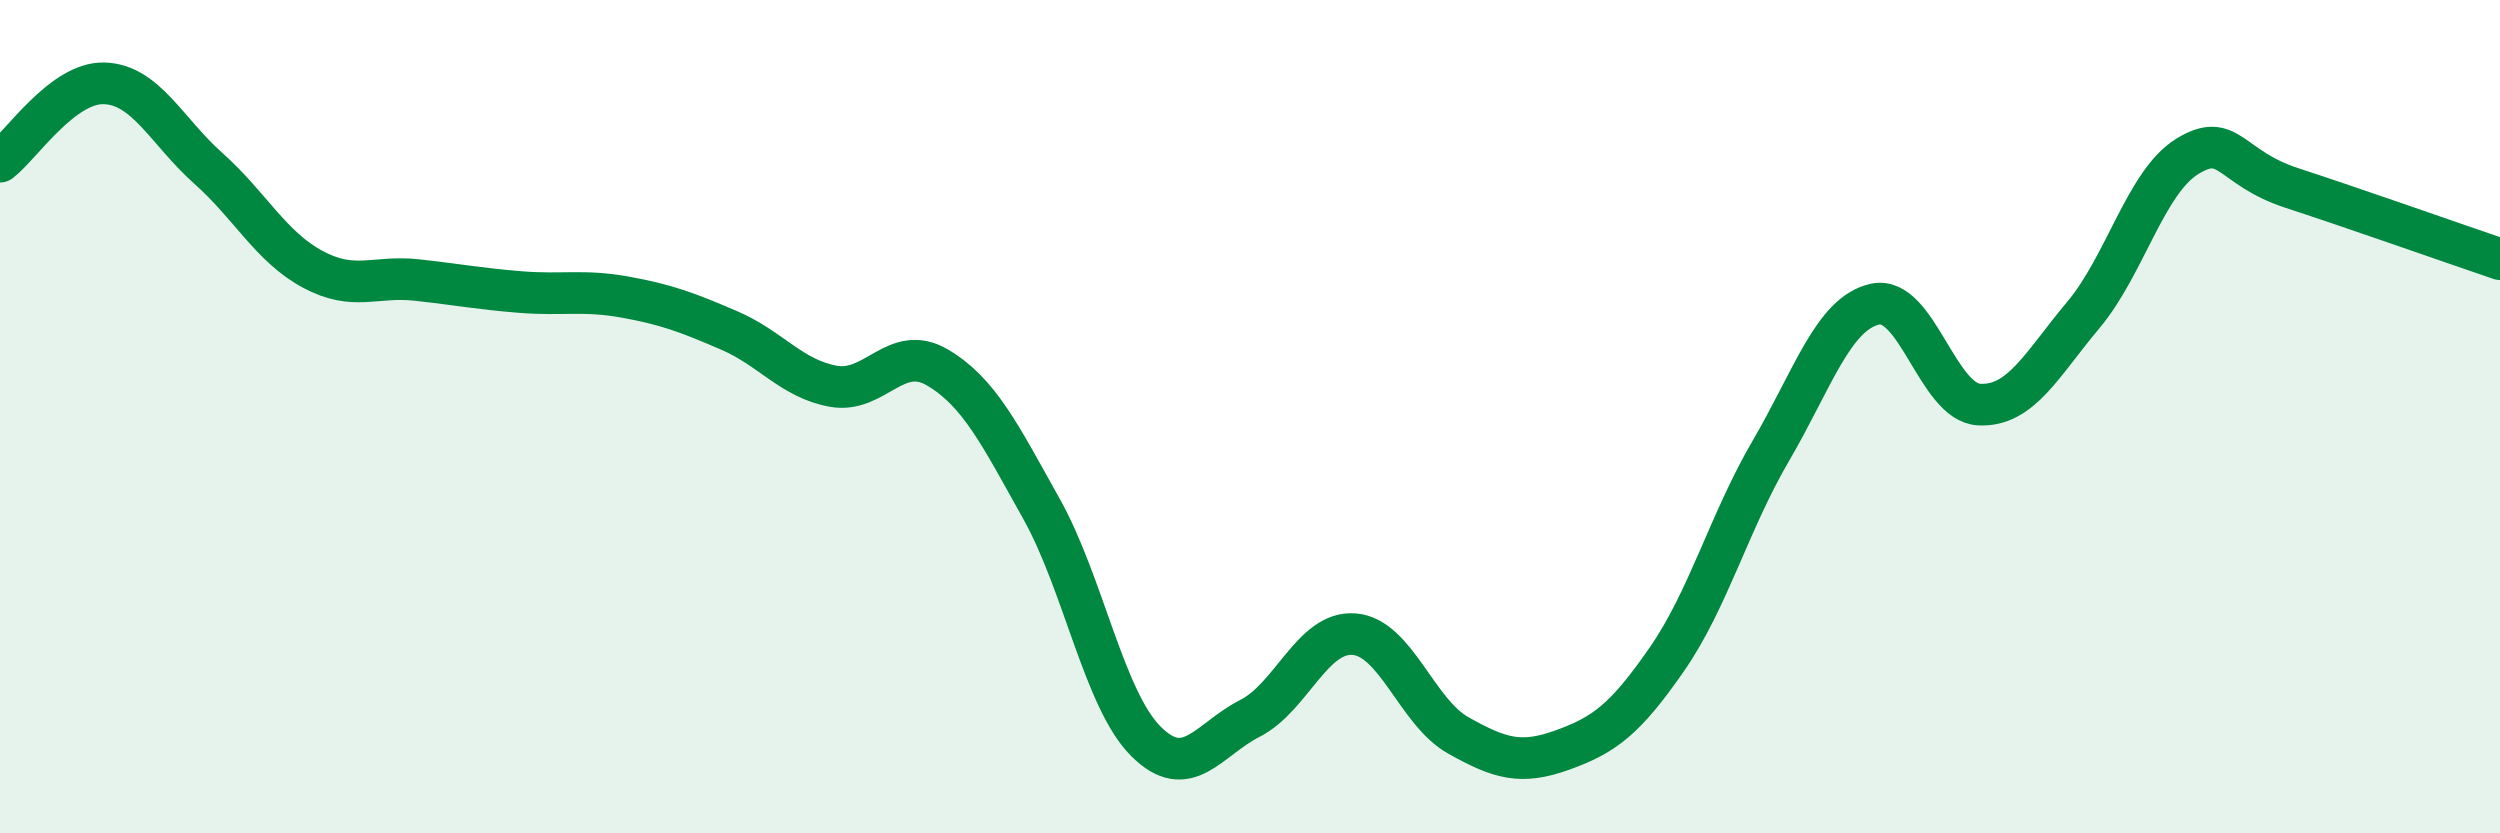
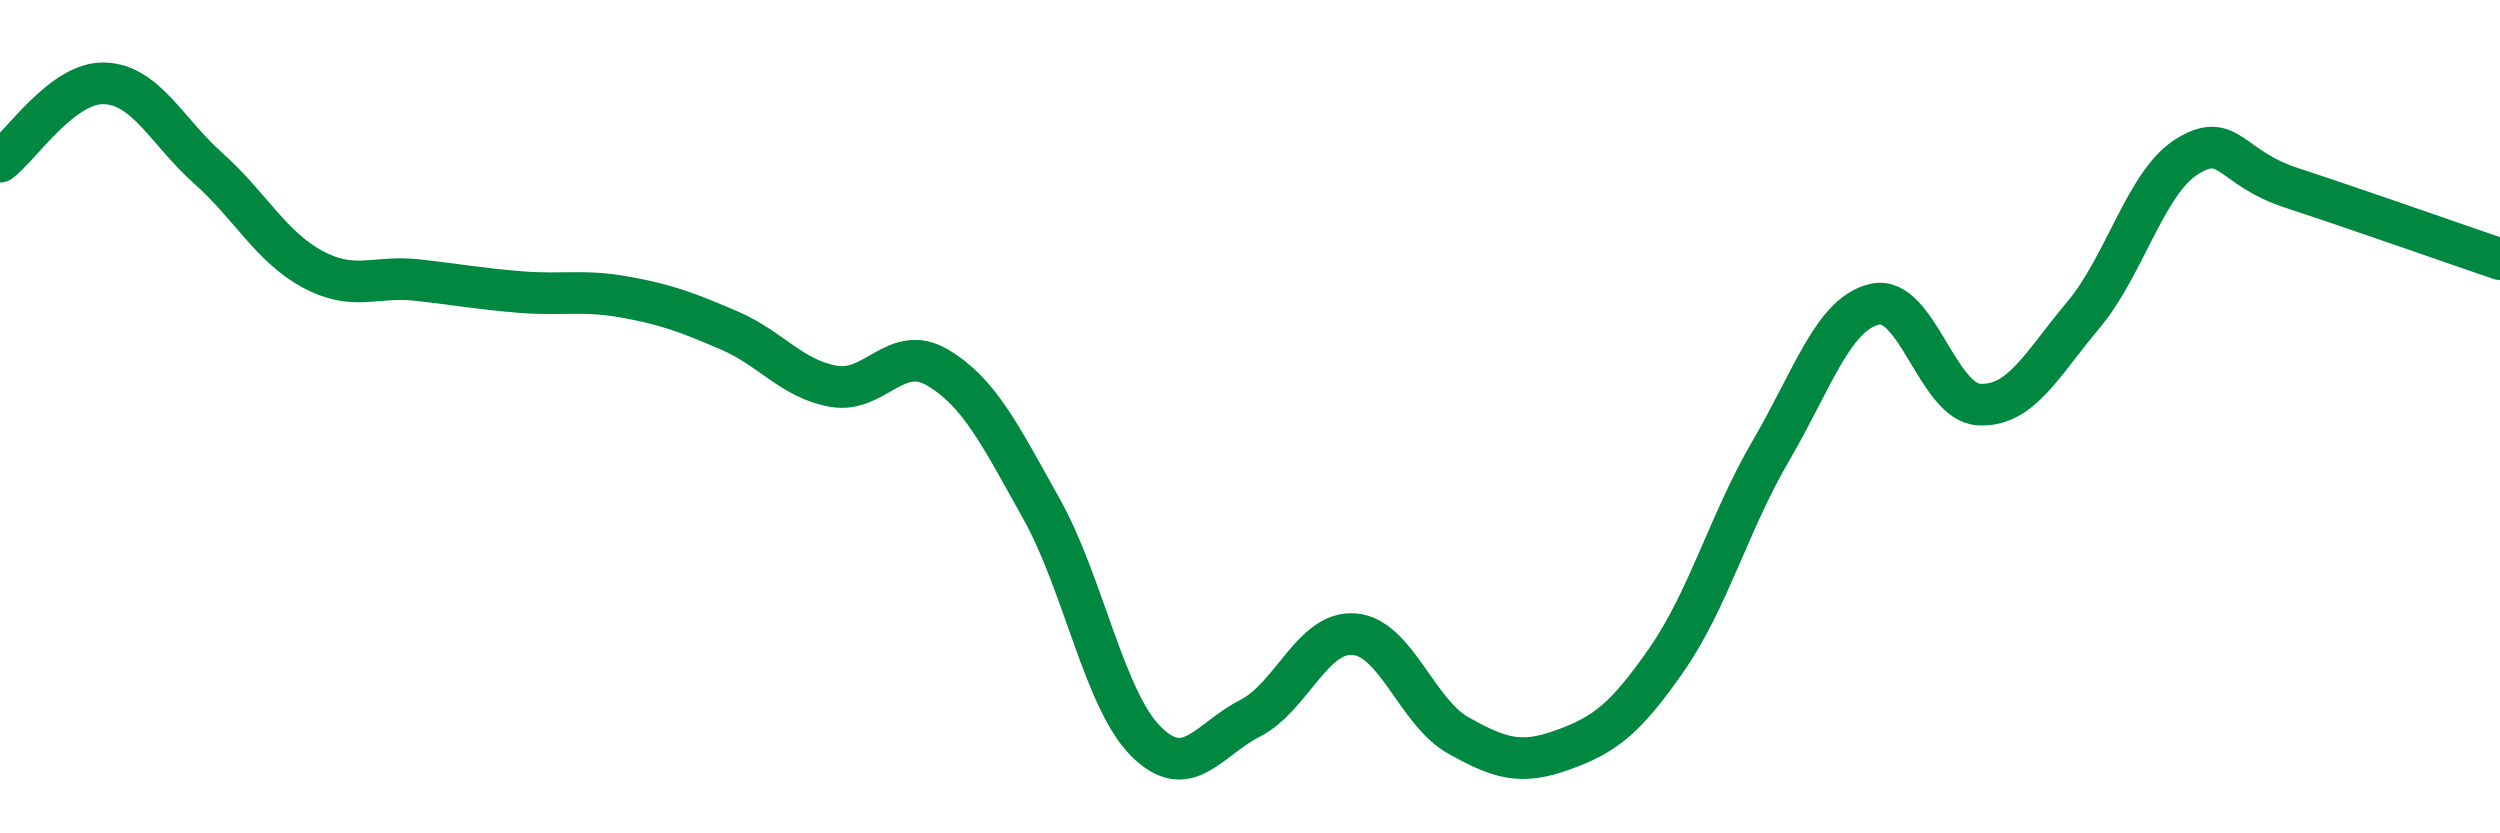
<svg xmlns="http://www.w3.org/2000/svg" width="60" height="20" viewBox="0 0 60 20">
-   <path d="M 0,3.88 C 0.5,3.5 1.5,1.97 2.5,2 C 3.5,2.03 4,3.15 5,4.04 C 6,4.93 6.5,5.92 7.5,6.46 C 8.5,7 9,6.61 10,6.72 C 11,6.83 11.5,6.93 12.5,7.01 C 13.5,7.09 14,6.95 15,7.13 C 16,7.31 16.5,7.5 17.5,7.93 C 18.5,8.36 19,9.09 20,9.27 C 21,9.45 21.5,8.23 22.5,8.82 C 23.5,9.41 24,10.43 25,12.22 C 26,14.01 26.5,16.79 27.5,17.79 C 28.5,18.79 29,17.75 30,17.24 C 31,16.73 31.5,15.14 32.5,15.22 C 33.5,15.3 34,17.09 35,17.65 C 36,18.21 36.5,18.36 37.5,18 C 38.5,17.64 39,17.27 40,15.83 C 41,14.39 41.5,12.53 42.5,10.82 C 43.5,9.11 44,7.52 45,7.3 C 46,7.08 46.5,9.66 47.5,9.71 C 48.5,9.76 49,8.75 50,7.56 C 51,6.37 51.5,4.36 52.5,3.75 C 53.5,3.14 53.5,4.02 55,4.51 C 56.5,5 59,5.88 60,6.22L60 20L0 20Z" fill="#008740" opacity="0.1" stroke-linecap="round" stroke-linejoin="round" />
  <path d="M 0,3.88 C 0.5,3.5 1.5,1.97 2.5,2 C 3.5,2.03 4,3.15 5,4.04 C 6,4.93 6.5,5.92 7.5,6.46 C 8.5,7 9,6.61 10,6.72 C 11,6.83 11.5,6.93 12.5,7.01 C 13.5,7.09 14,6.95 15,7.13 C 16,7.31 16.5,7.5 17.5,7.93 C 18.5,8.36 19,9.09 20,9.27 C 21,9.45 21.5,8.23 22.5,8.82 C 23.5,9.41 24,10.43 25,12.22 C 26,14.01 26.5,16.79 27.5,17.79 C 28.5,18.79 29,17.75 30,17.24 C 31,16.73 31.5,15.14 32.5,15.22 C 33.5,15.3 34,17.09 35,17.65 C 36,18.21 36.5,18.36 37.5,18 C 38.5,17.64 39,17.27 40,15.83 C 41,14.39 41.5,12.53 42.5,10.82 C 43.5,9.11 44,7.52 45,7.3 C 46,7.08 46.5,9.66 47.5,9.71 C 48.5,9.76 49,8.75 50,7.56 C 51,6.37 51.5,4.36 52.5,3.75 C 53.5,3.14 53.5,4.02 55,4.51 C 56.5,5 59,5.88 60,6.22" stroke="#008740" stroke-width="1" fill="none" stroke-linecap="round" stroke-linejoin="round" />
</svg>